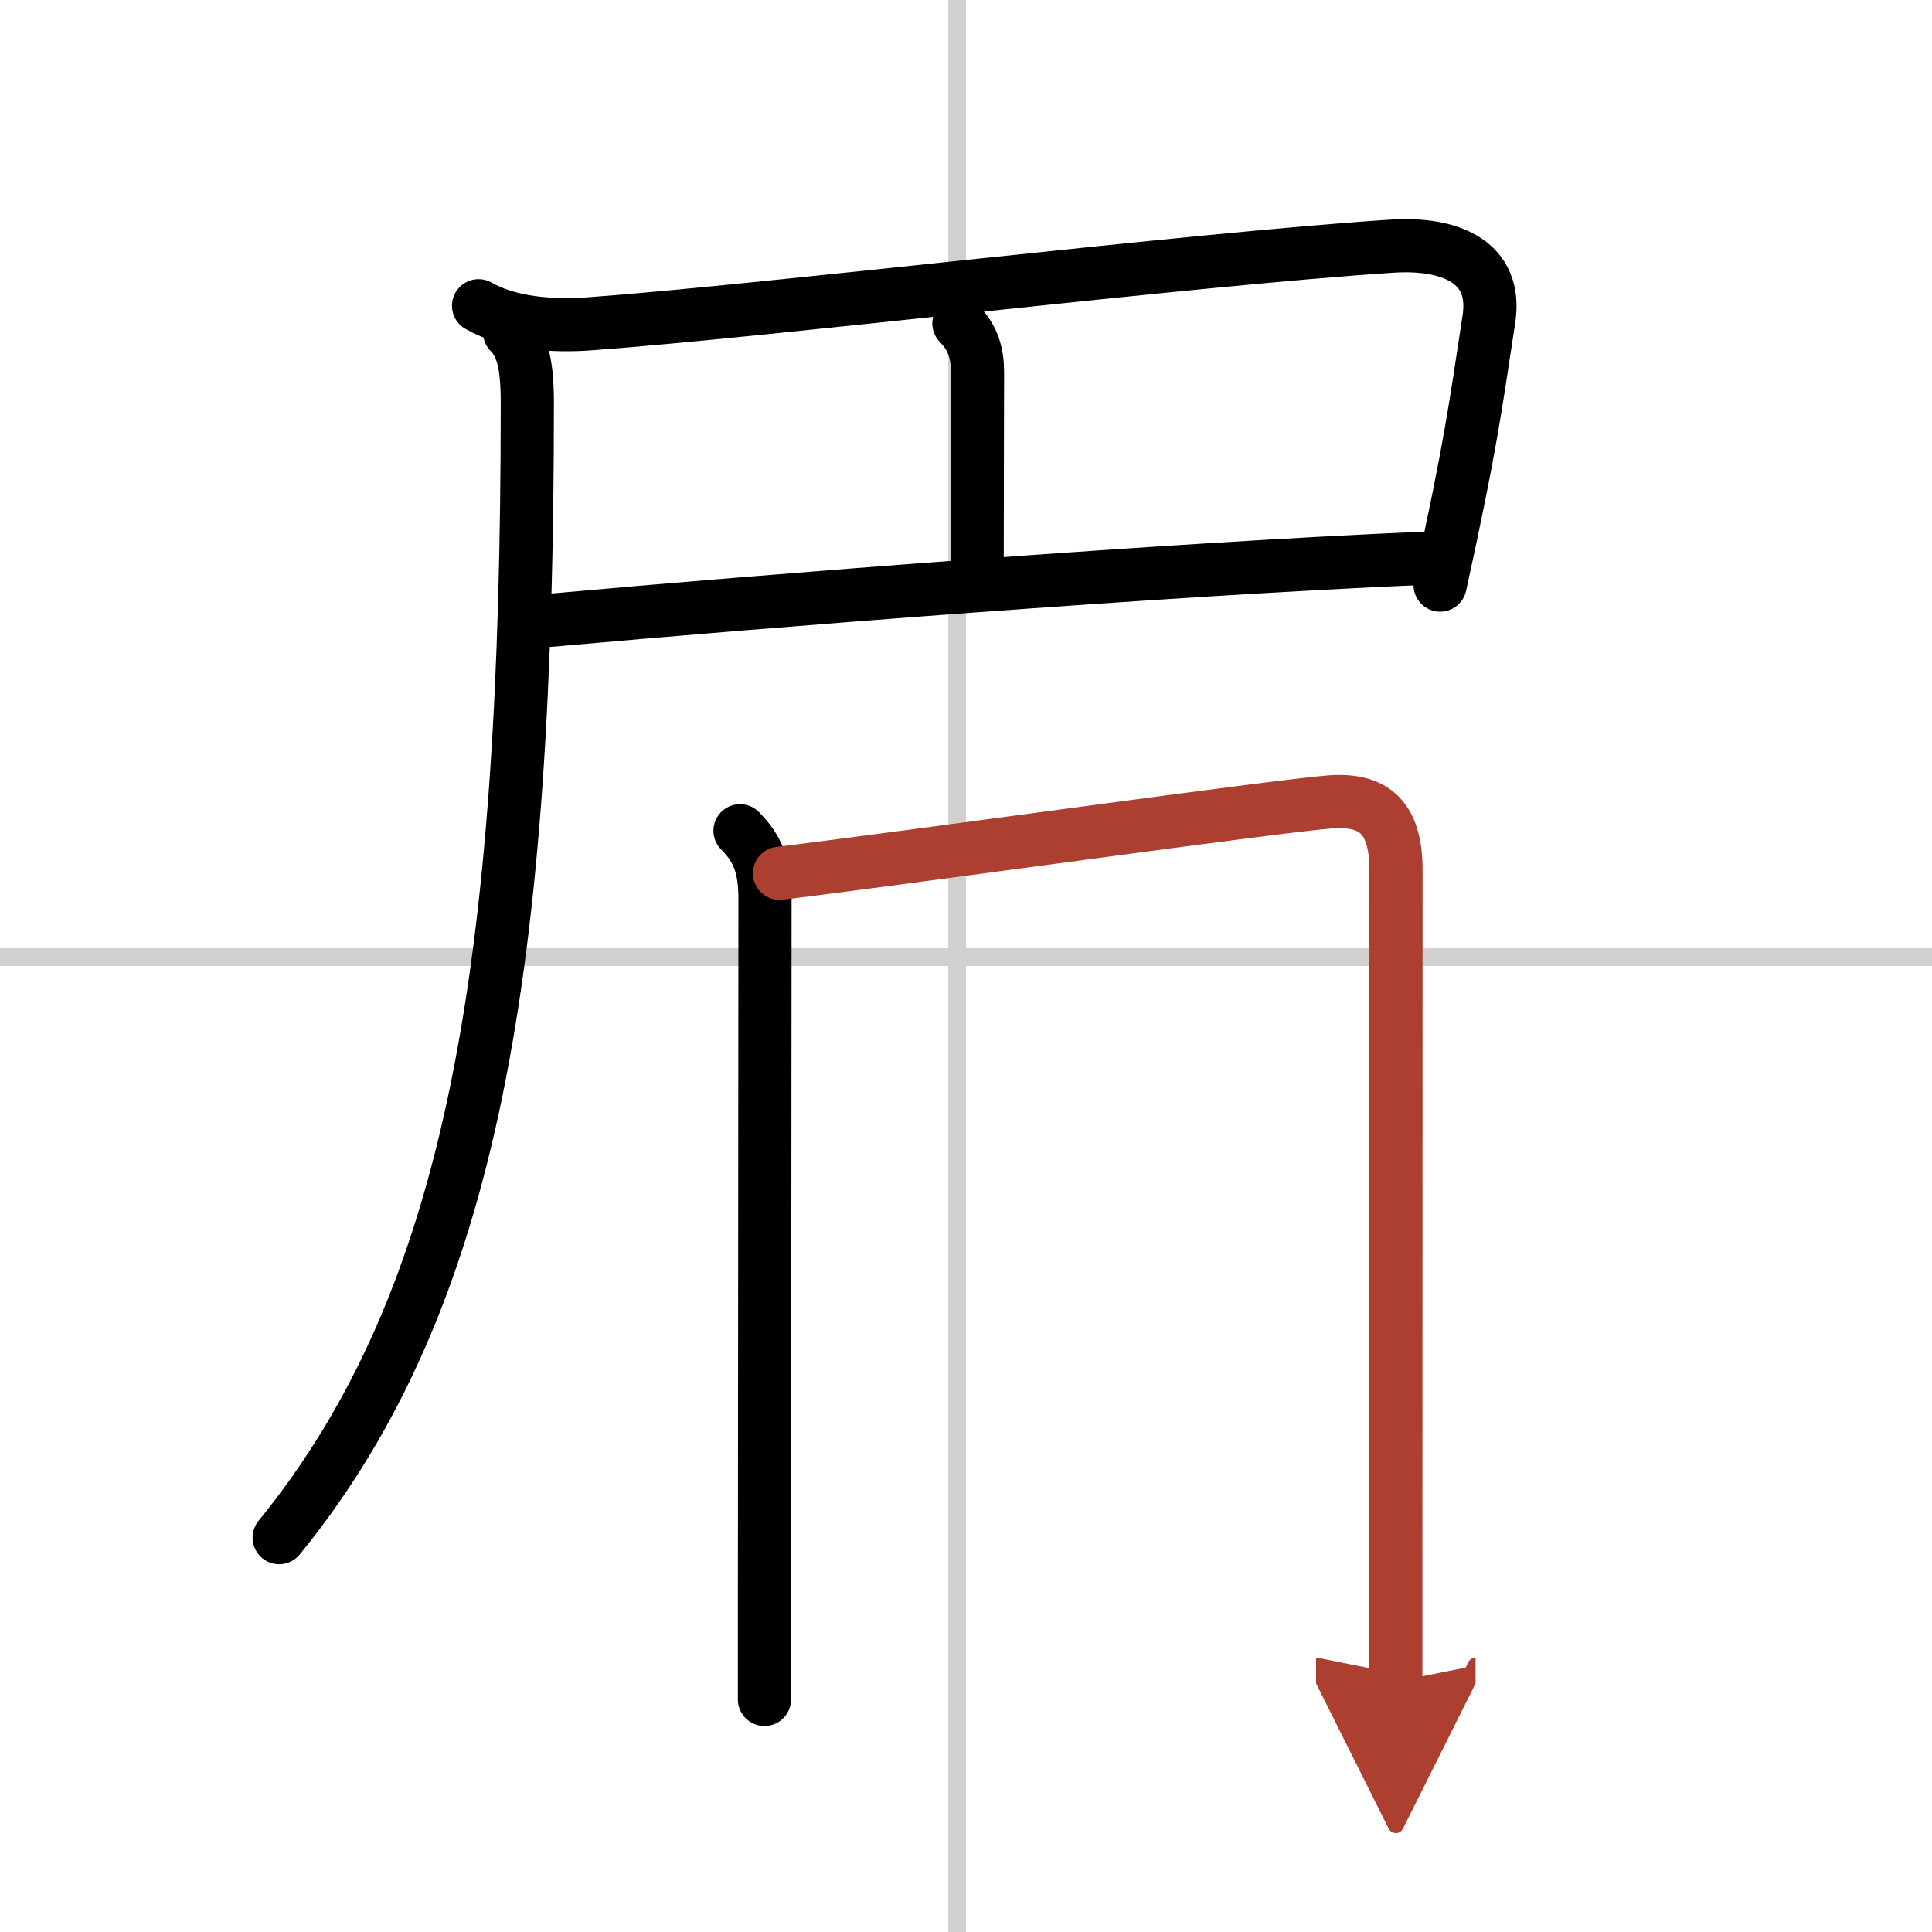
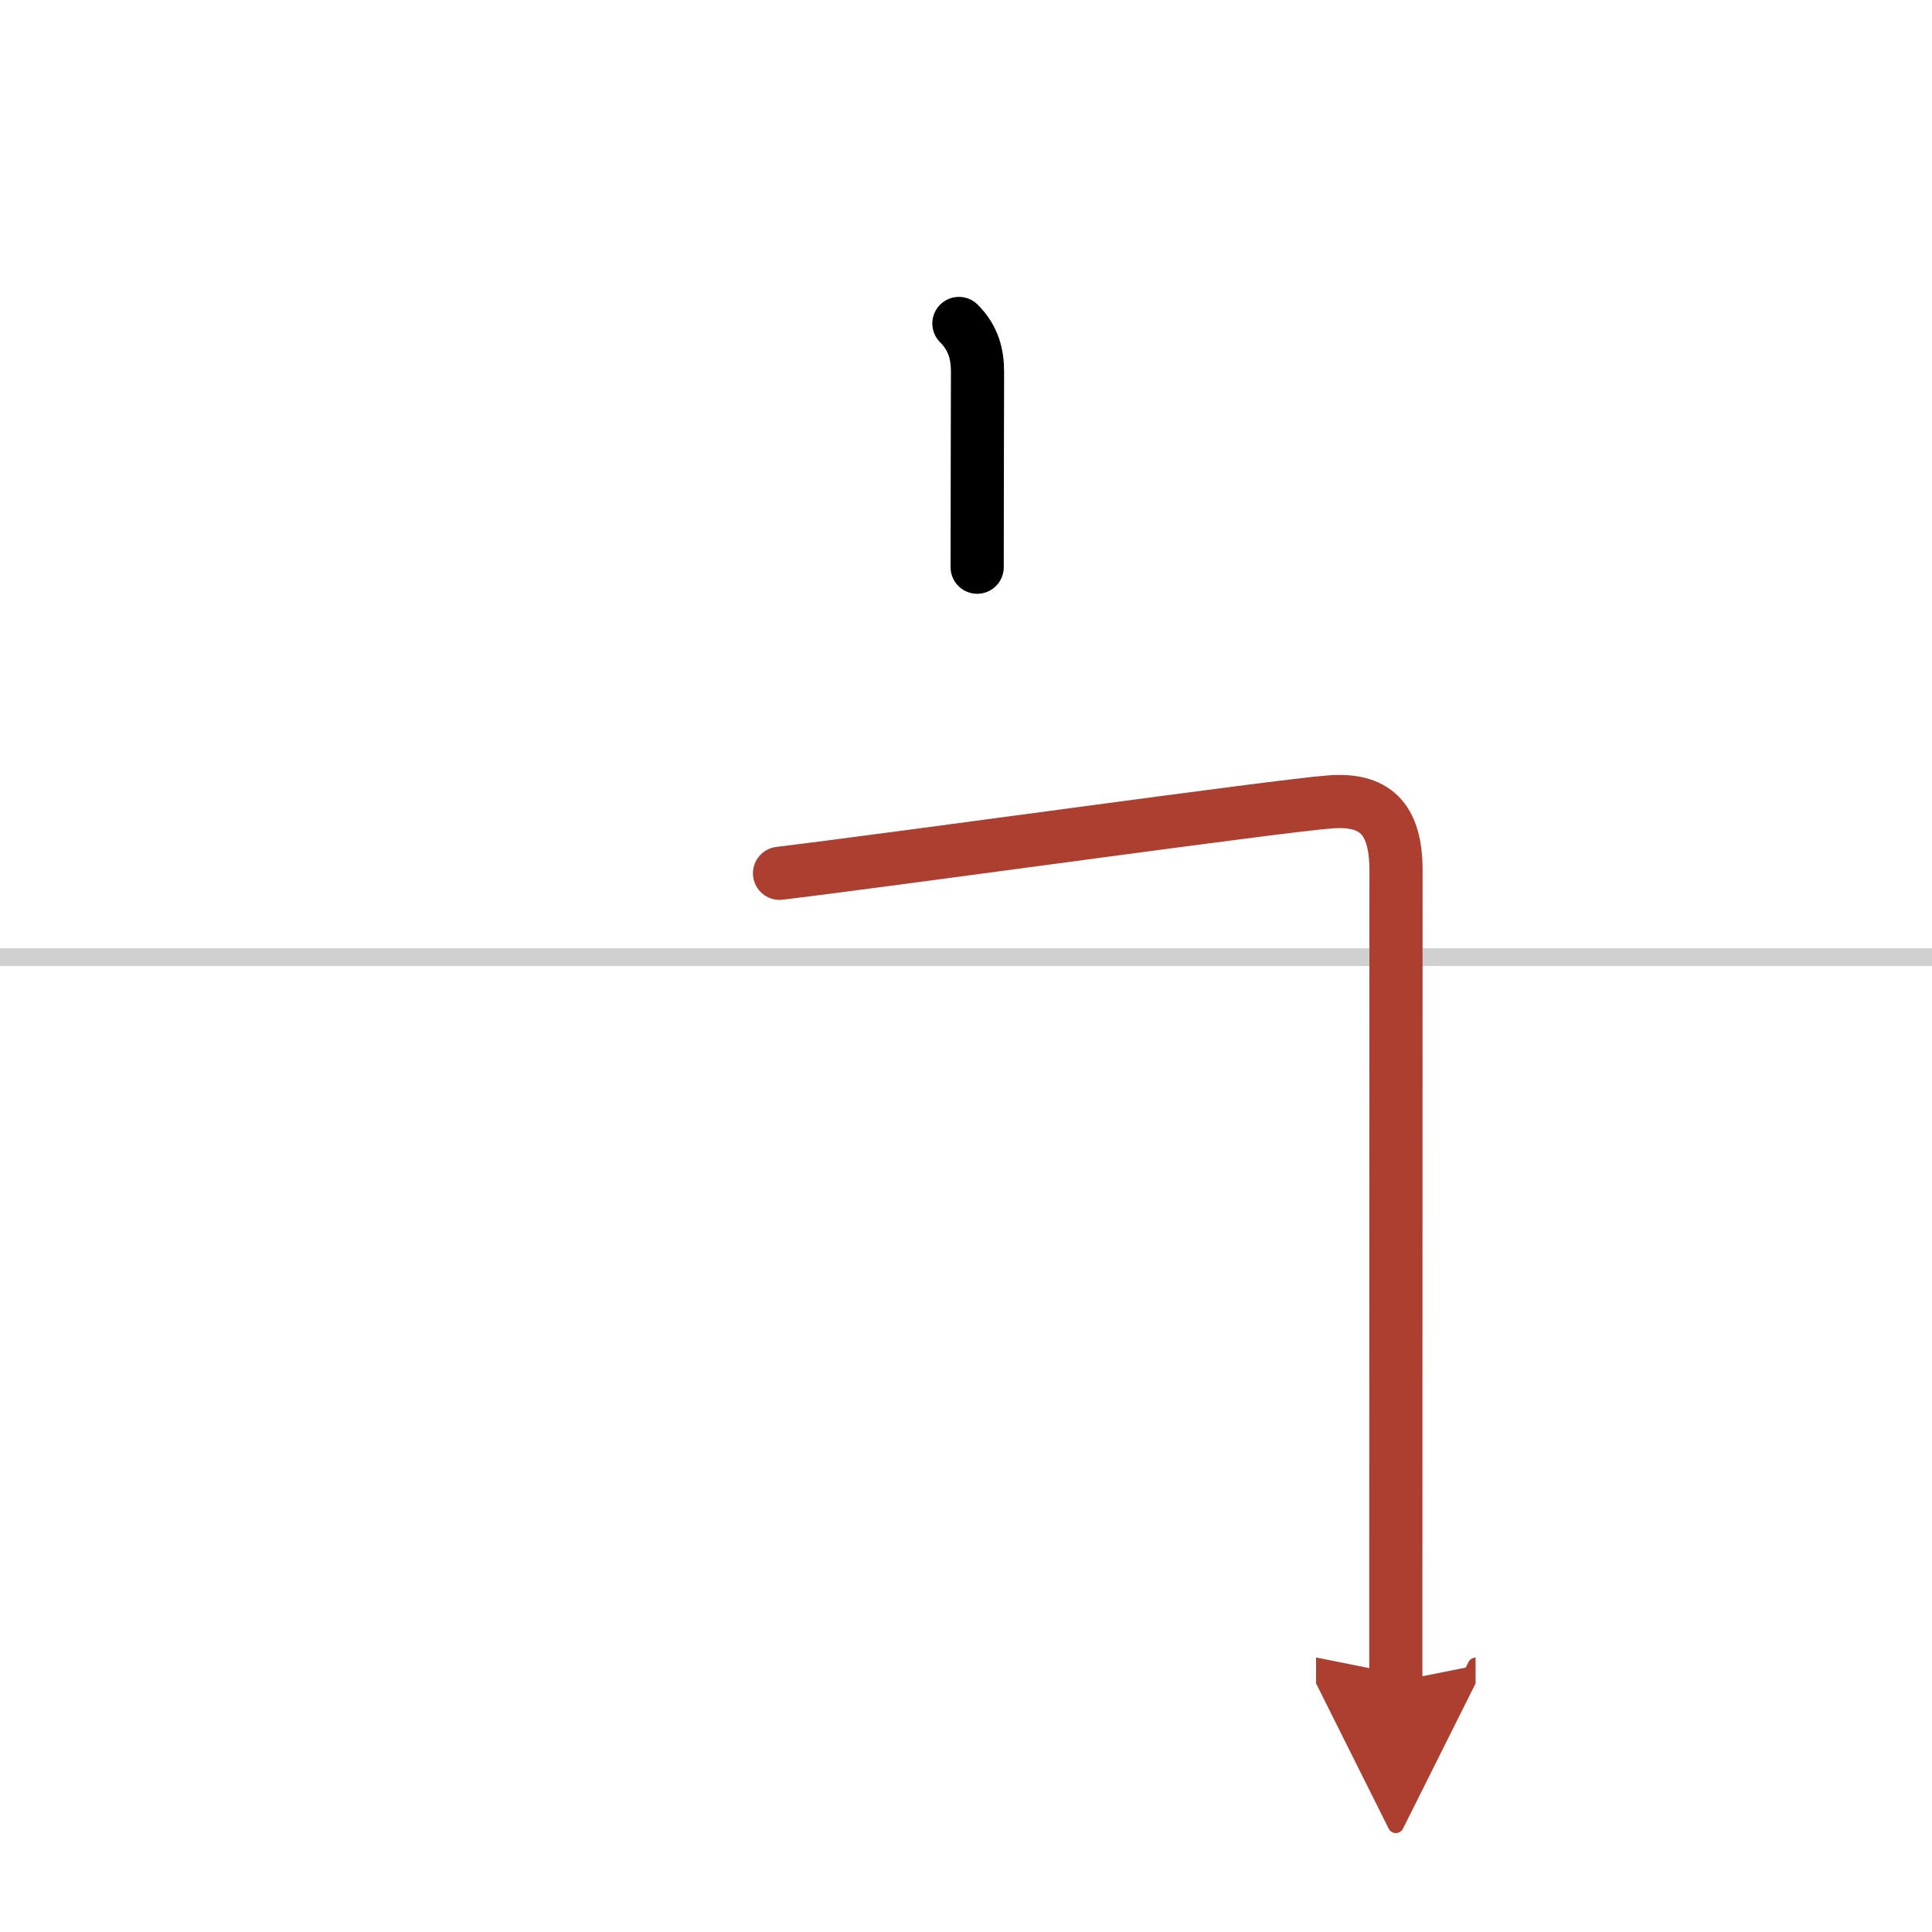
<svg xmlns="http://www.w3.org/2000/svg" width="400" height="400" viewBox="0 0 109 109">
  <defs>
    <marker id="a" markerWidth="4" orient="auto" refX="1" refY="5" viewBox="0 0 10 10">
      <polyline points="0 0 10 5 0 10 1 5" fill="#ad3f31" stroke="#ad3f31" />
    </marker>
  </defs>
  <g fill="none" stroke="#000" stroke-linecap="round" stroke-linejoin="round" stroke-width="3">
    <rect width="100%" height="100%" fill="#fff" stroke="#fff" />
-     <line x1="54" x2="54" y2="109" stroke="#d0d0d0" stroke-width="1" />
    <line x2="109" y1="54" y2="54" stroke="#d0d0d0" stroke-width="1" />
-     <path d="m27 17.25c1.75 1 4.13 1.17 6.26 1.02 10-0.73 33.87-3.64 45.24-4.38 3.3-0.22 6 0.87 5.5 4.12-0.79 5.14-1 7-2.75 15" />
    <path d="m54.1 18.25c0.83 0.83 1.05 1.75 1.05 2.74 0 0.55-0.02 7.13-0.02 11.01" />
-     <path d="m31 35c12.38-1.12 34.75-2.88 49.25-3.5" />
-     <path d="m28.75 18.75c0.75 0.75 1 1.88 1 4 0 31.62-3 50.5-14 64" />
-     <path d="m41.75 46.87c1 1 1.41 2.01 1.41 3.84 0 1.15-0.02 28.15-0.03 39.67v5.5" />
    <path d="m43.98 49.27c7.4-0.9 28.12-3.81 31.08-4.03 2.46-0.18 3.7 0.88 3.7 3.85 0 3.38-0.01 27.19-0.01 39.66v6.12" marker-end="url(#a)" stroke="#ad3f31" />
  </g>
</svg>